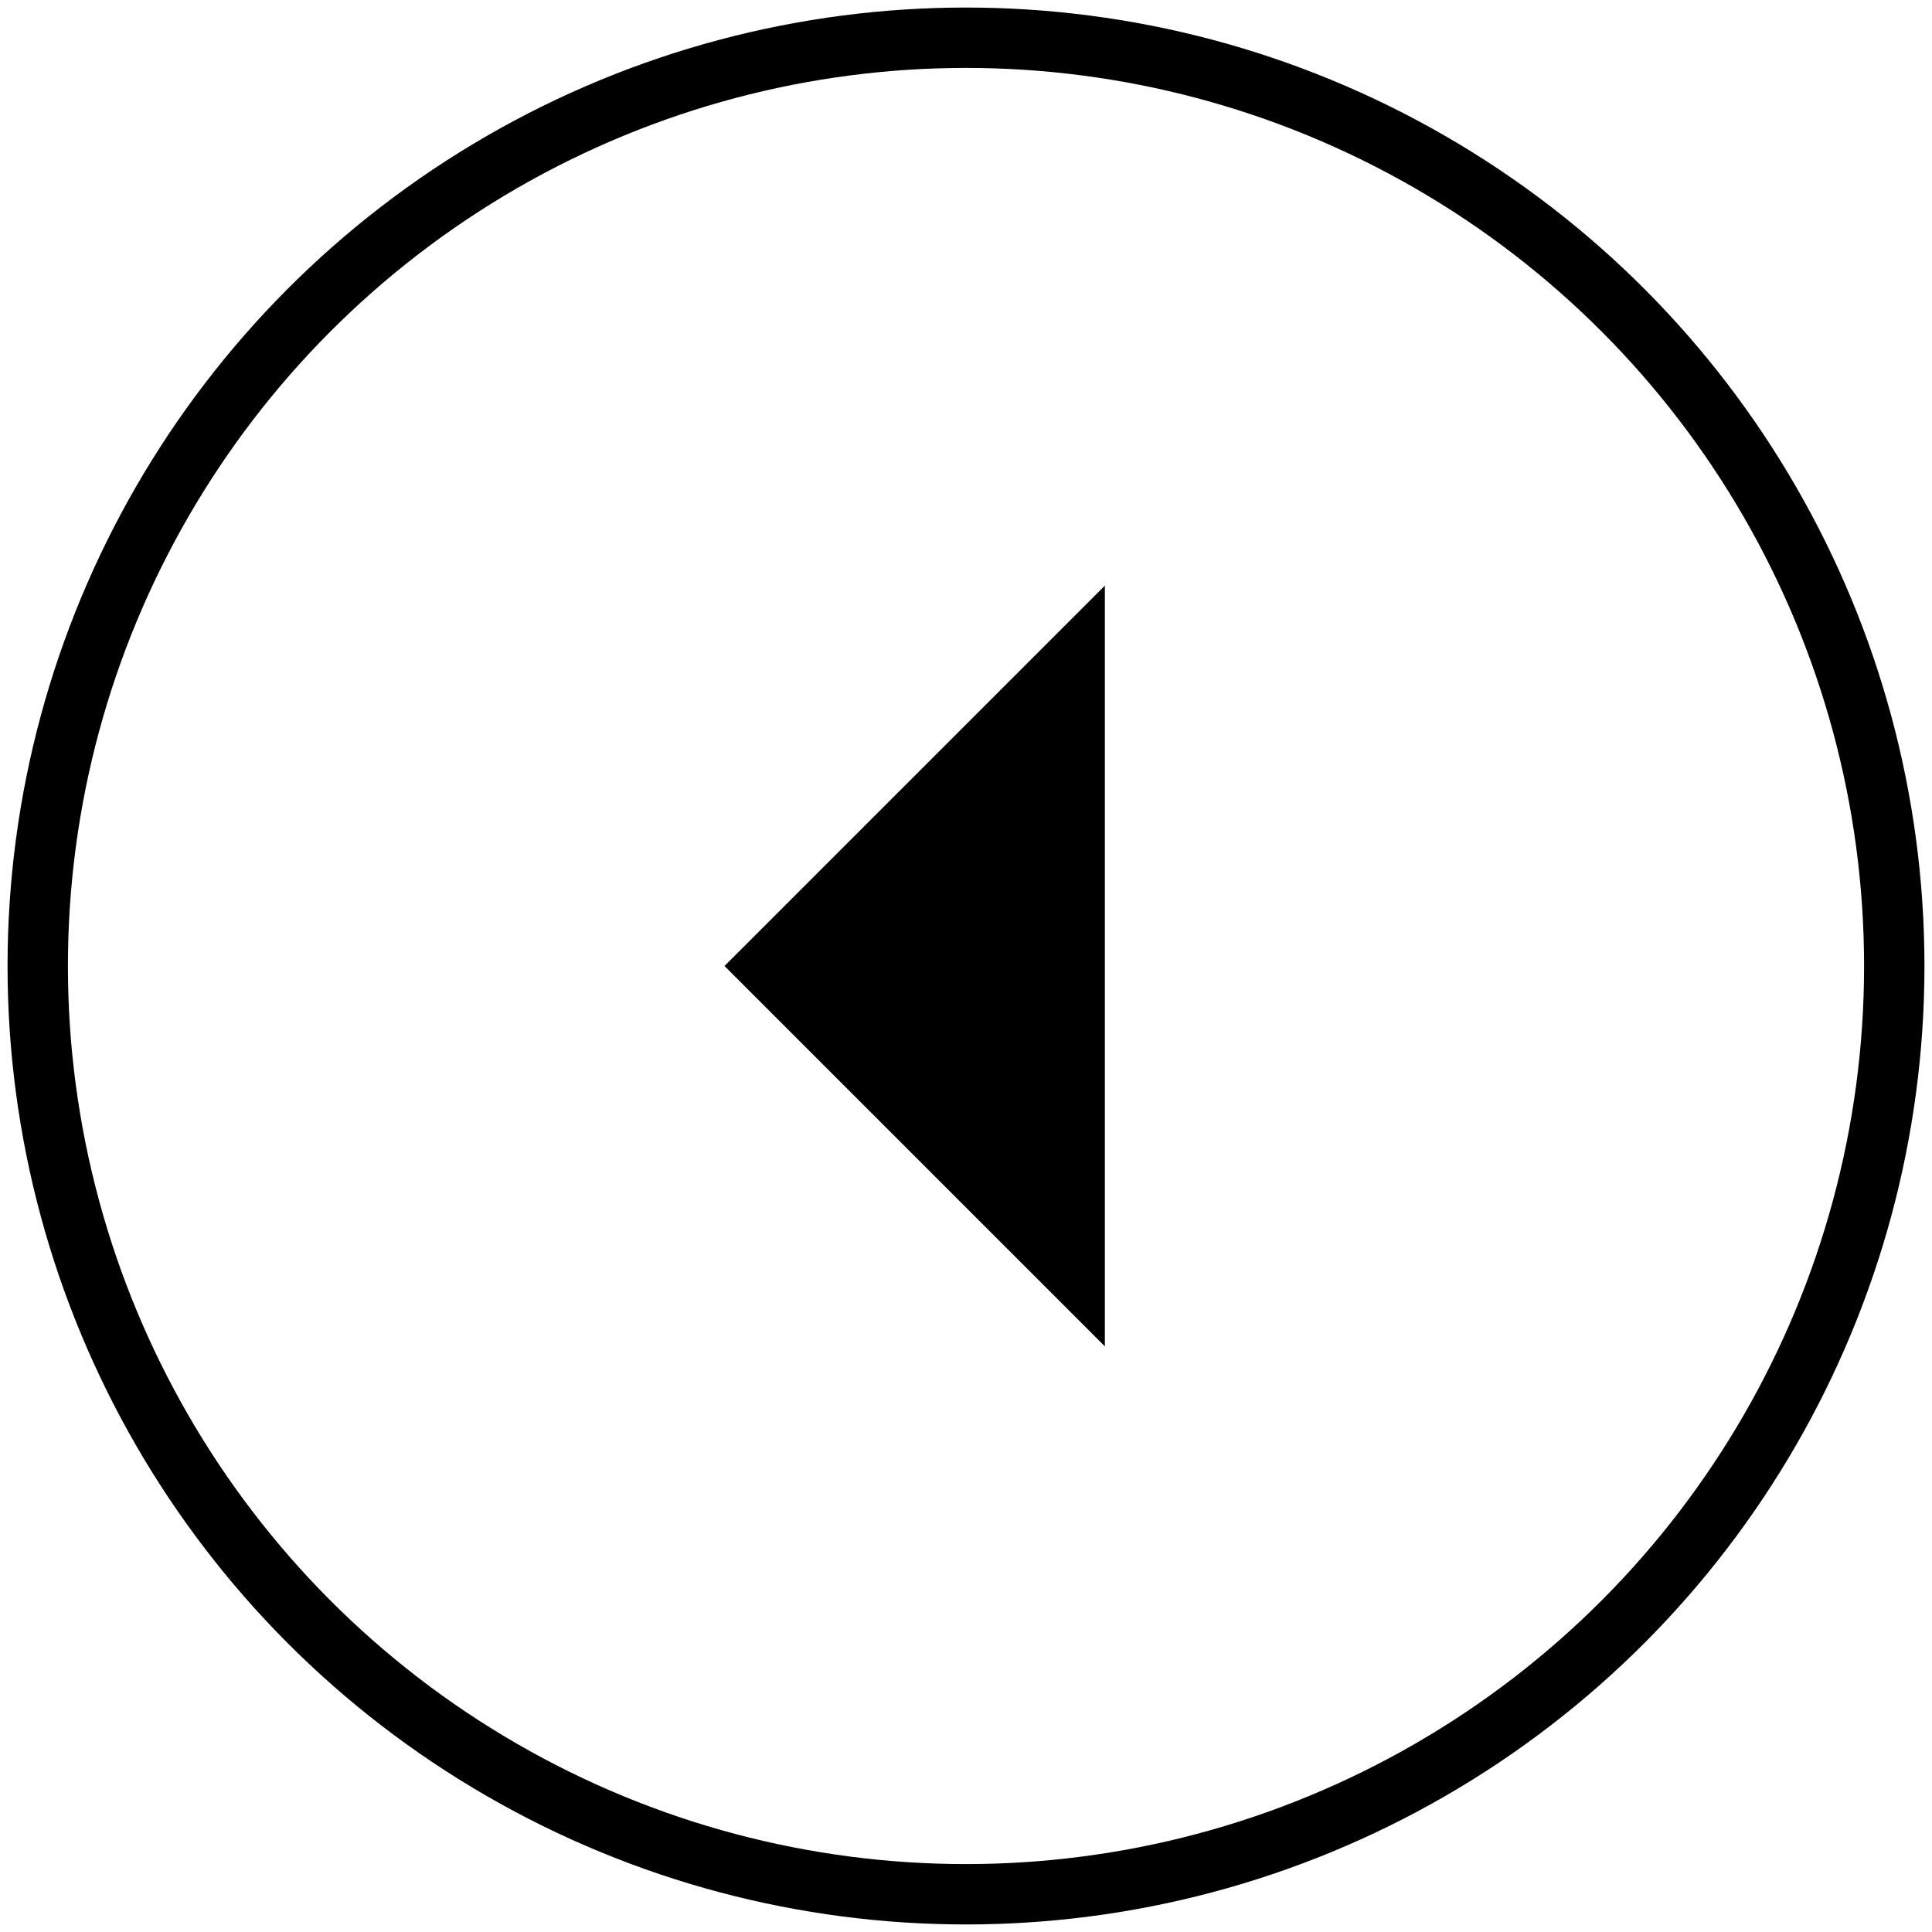
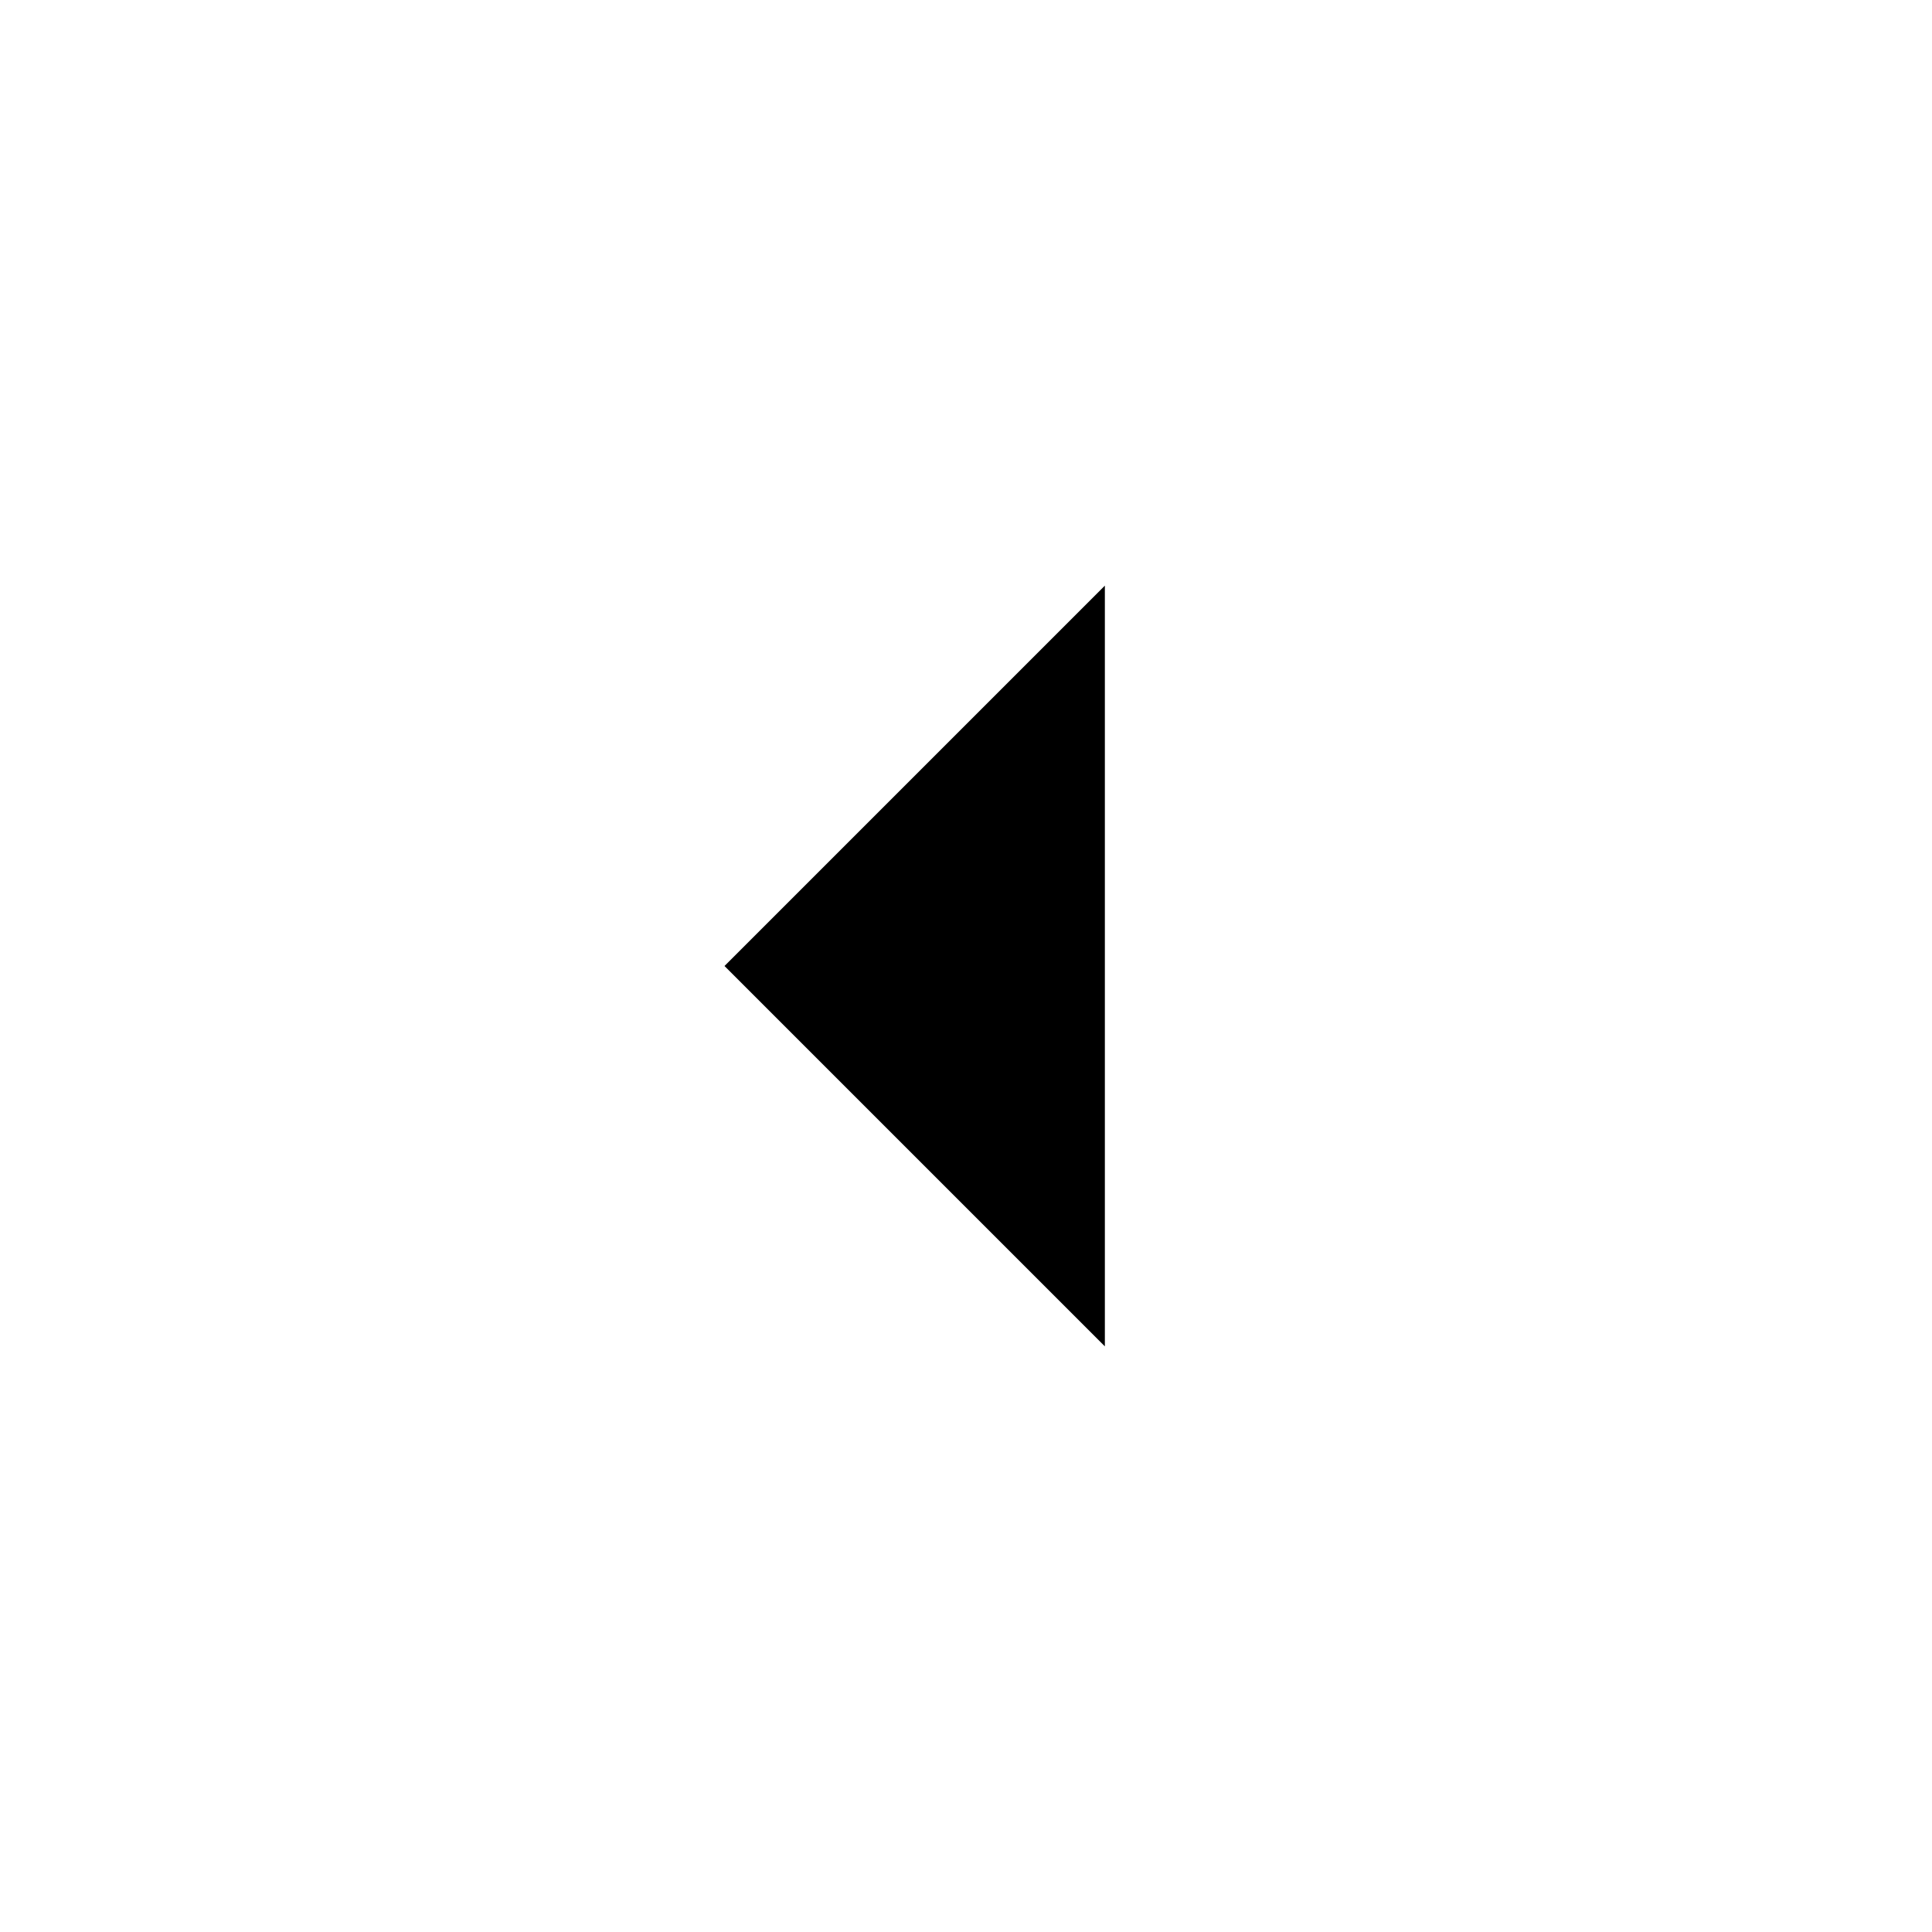
<svg xmlns="http://www.w3.org/2000/svg" width="32" height="32">
  <g>
    <title>Layer 1</title>
-     <ellipse id="svg_1" stroke="#000" ry="15.375" rx="15.375" fill="none" cy="16" cx="16" />
    <path transform="rotate(180 15.15 16)" id="svg_2" d="m12,9.7l6.3,6.3l-6.3,6.3" />
  </g>
</svg>